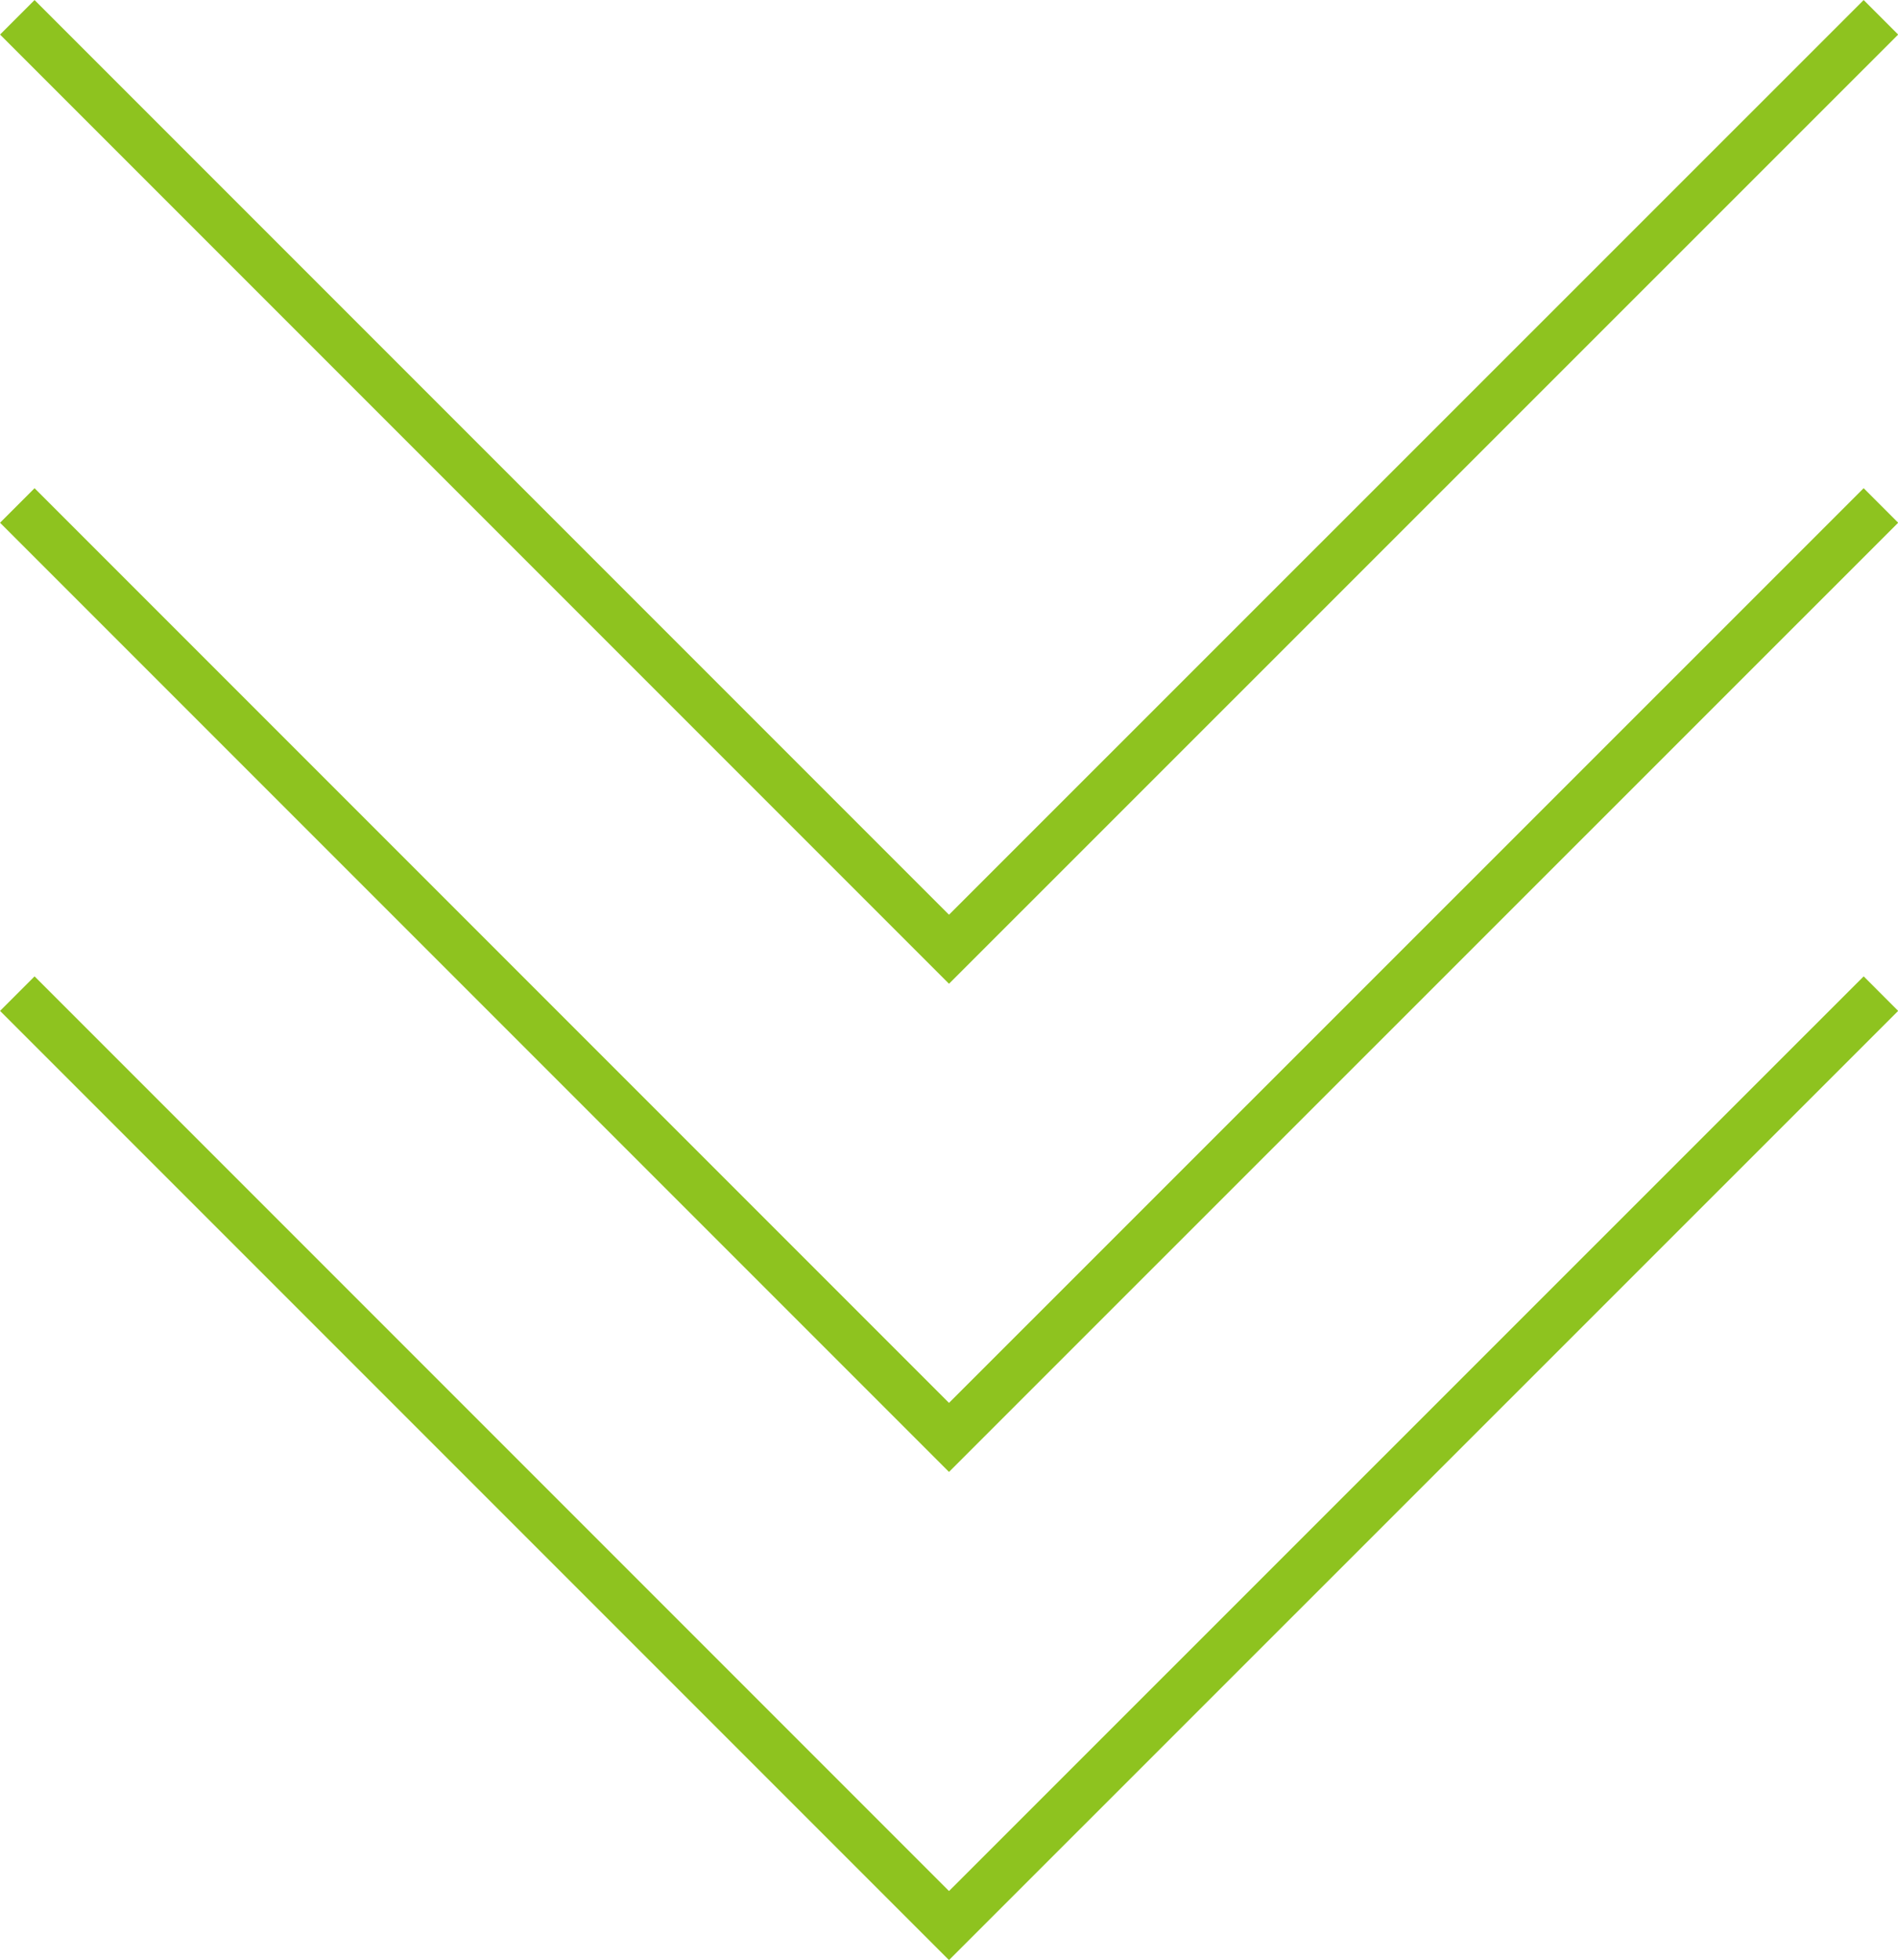
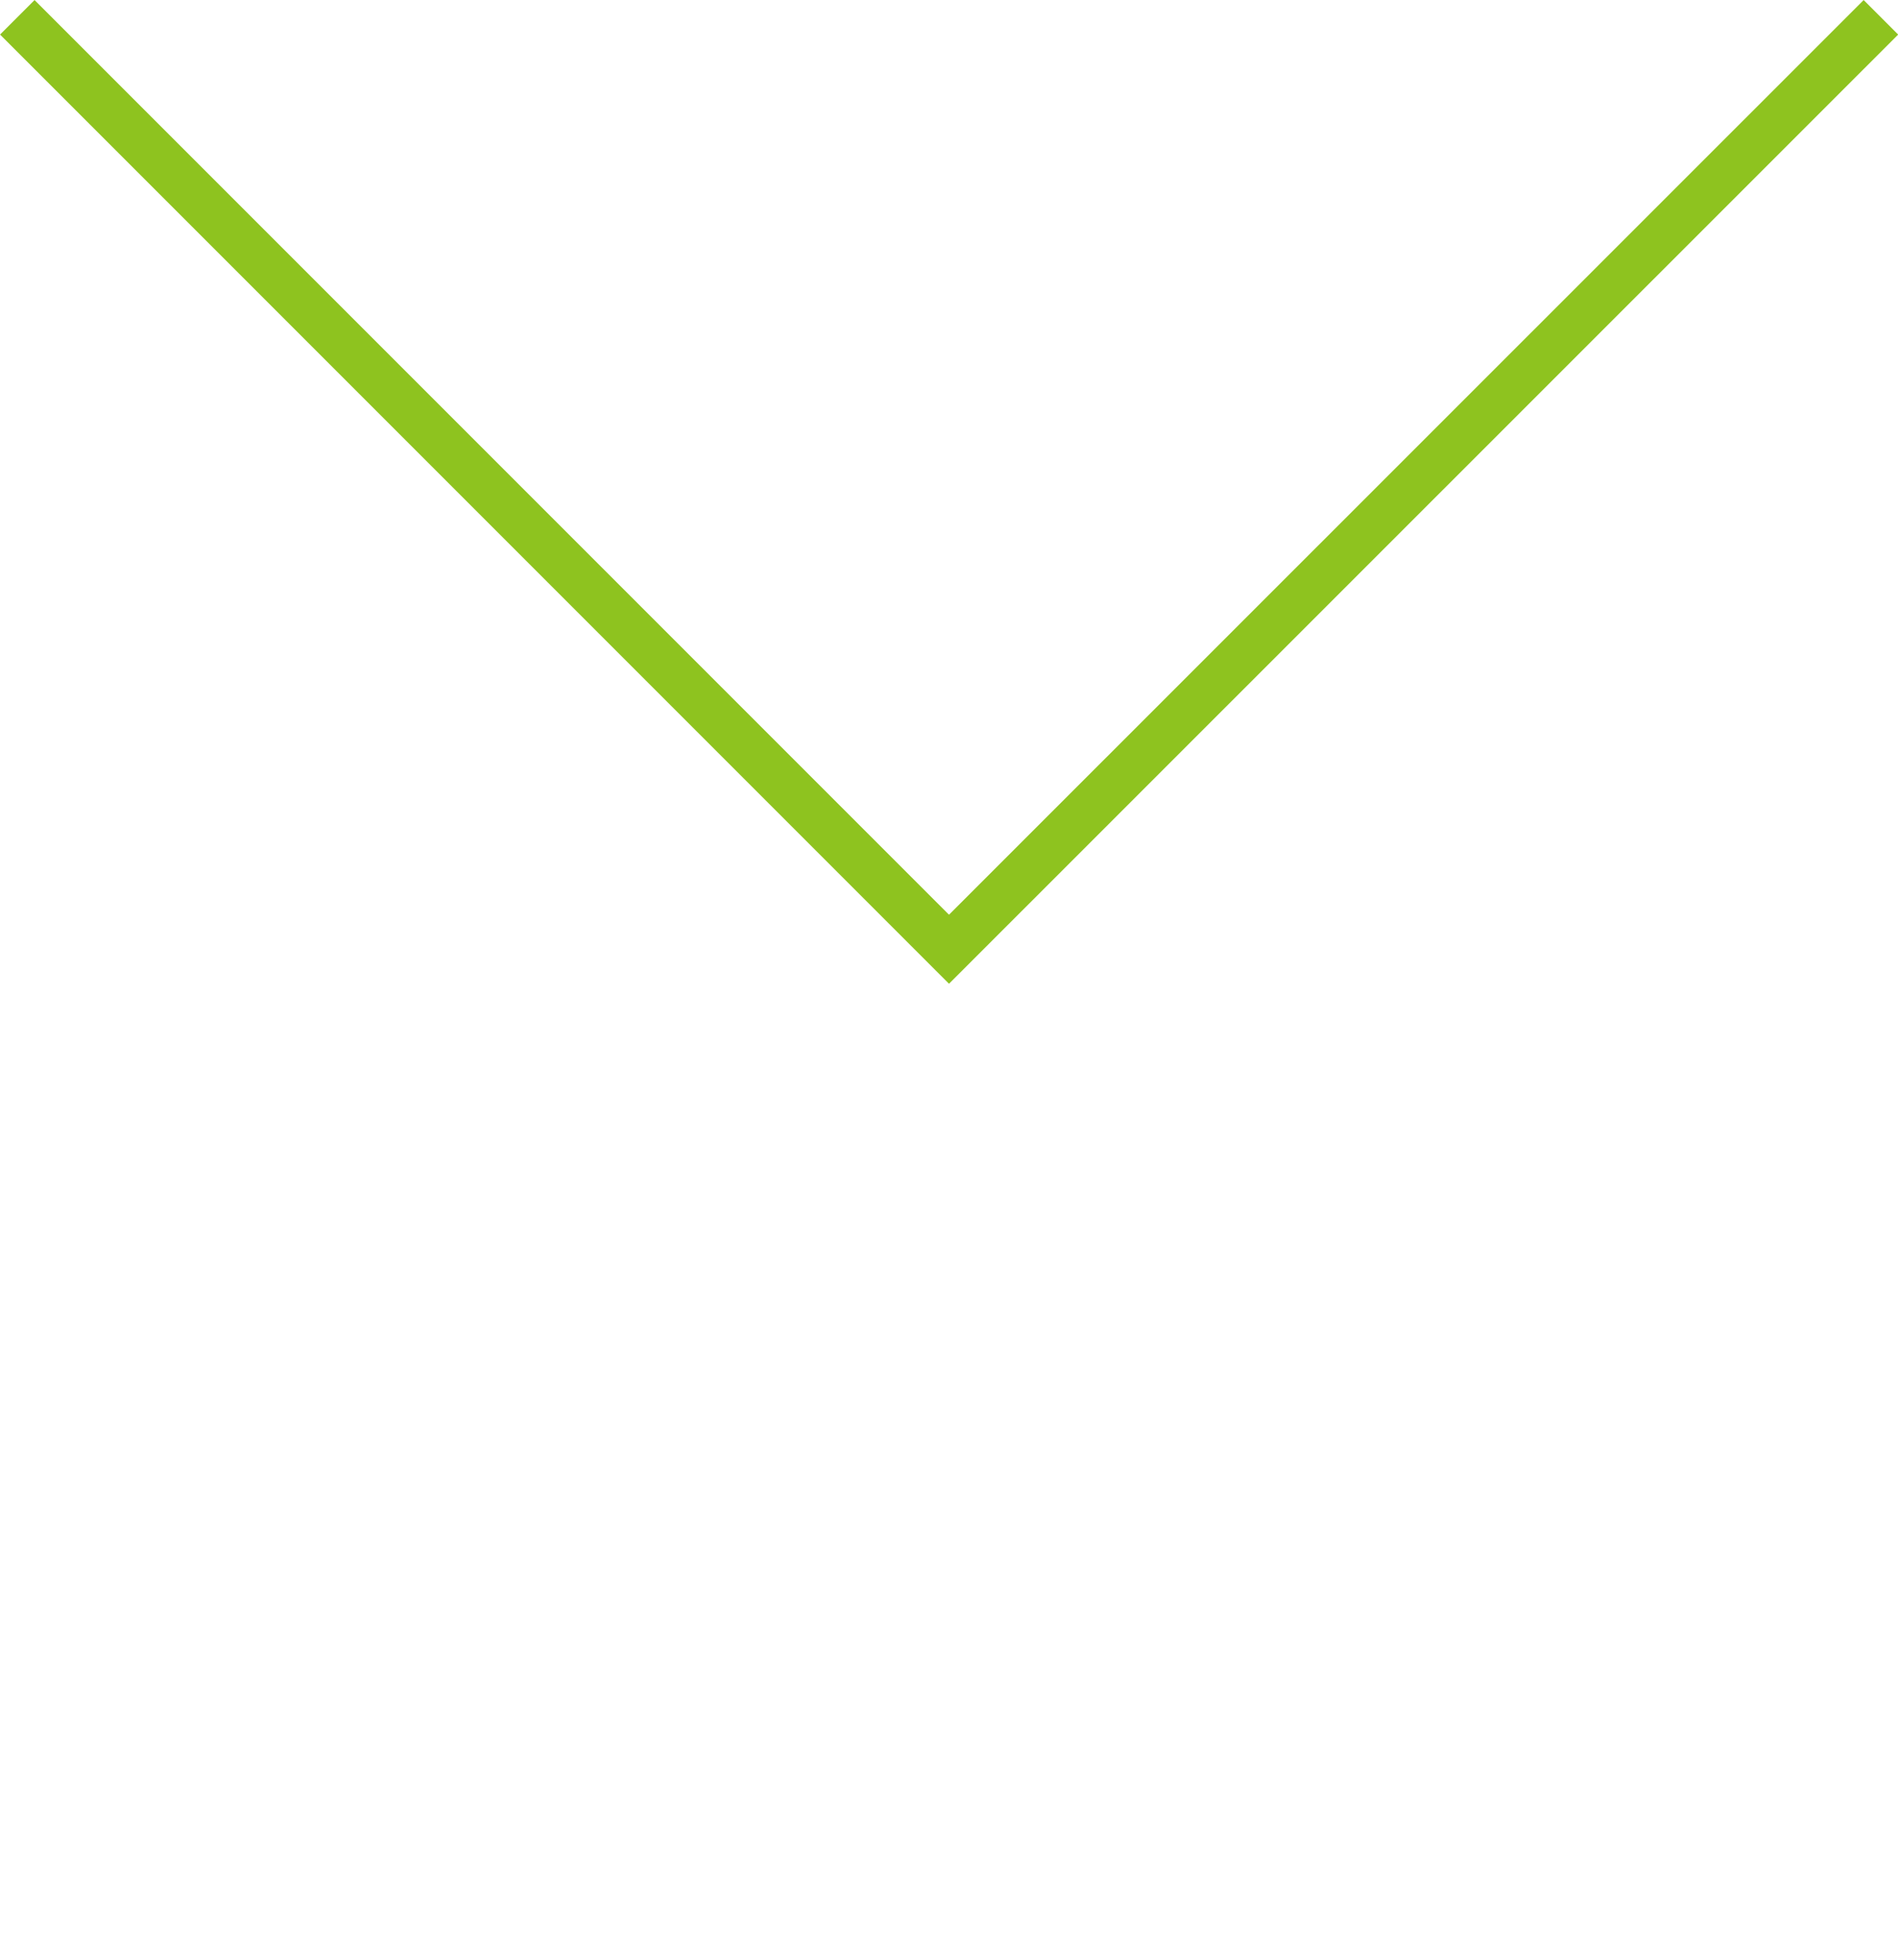
<svg xmlns="http://www.w3.org/2000/svg" id="レイヤー_1" data-name="レイヤー 1" viewBox="0 0 85.56 88.34">
  <defs>
    <style>.cls-1{fill:none;stroke:#8ec31f;stroke-miterlimit:10;stroke-width:2.2px;}</style>
  </defs>
  <polyline class="cls-1" points="84.79 0.78 42.78 42.78 0.78 0.78" />
-   <polyline class="cls-1" points="84.79 22.78 42.78 64.78 0.78 22.78" />
-   <polyline class="cls-1" points="84.79 44.78 42.78 86.78 0.78 44.78" />
</svg>